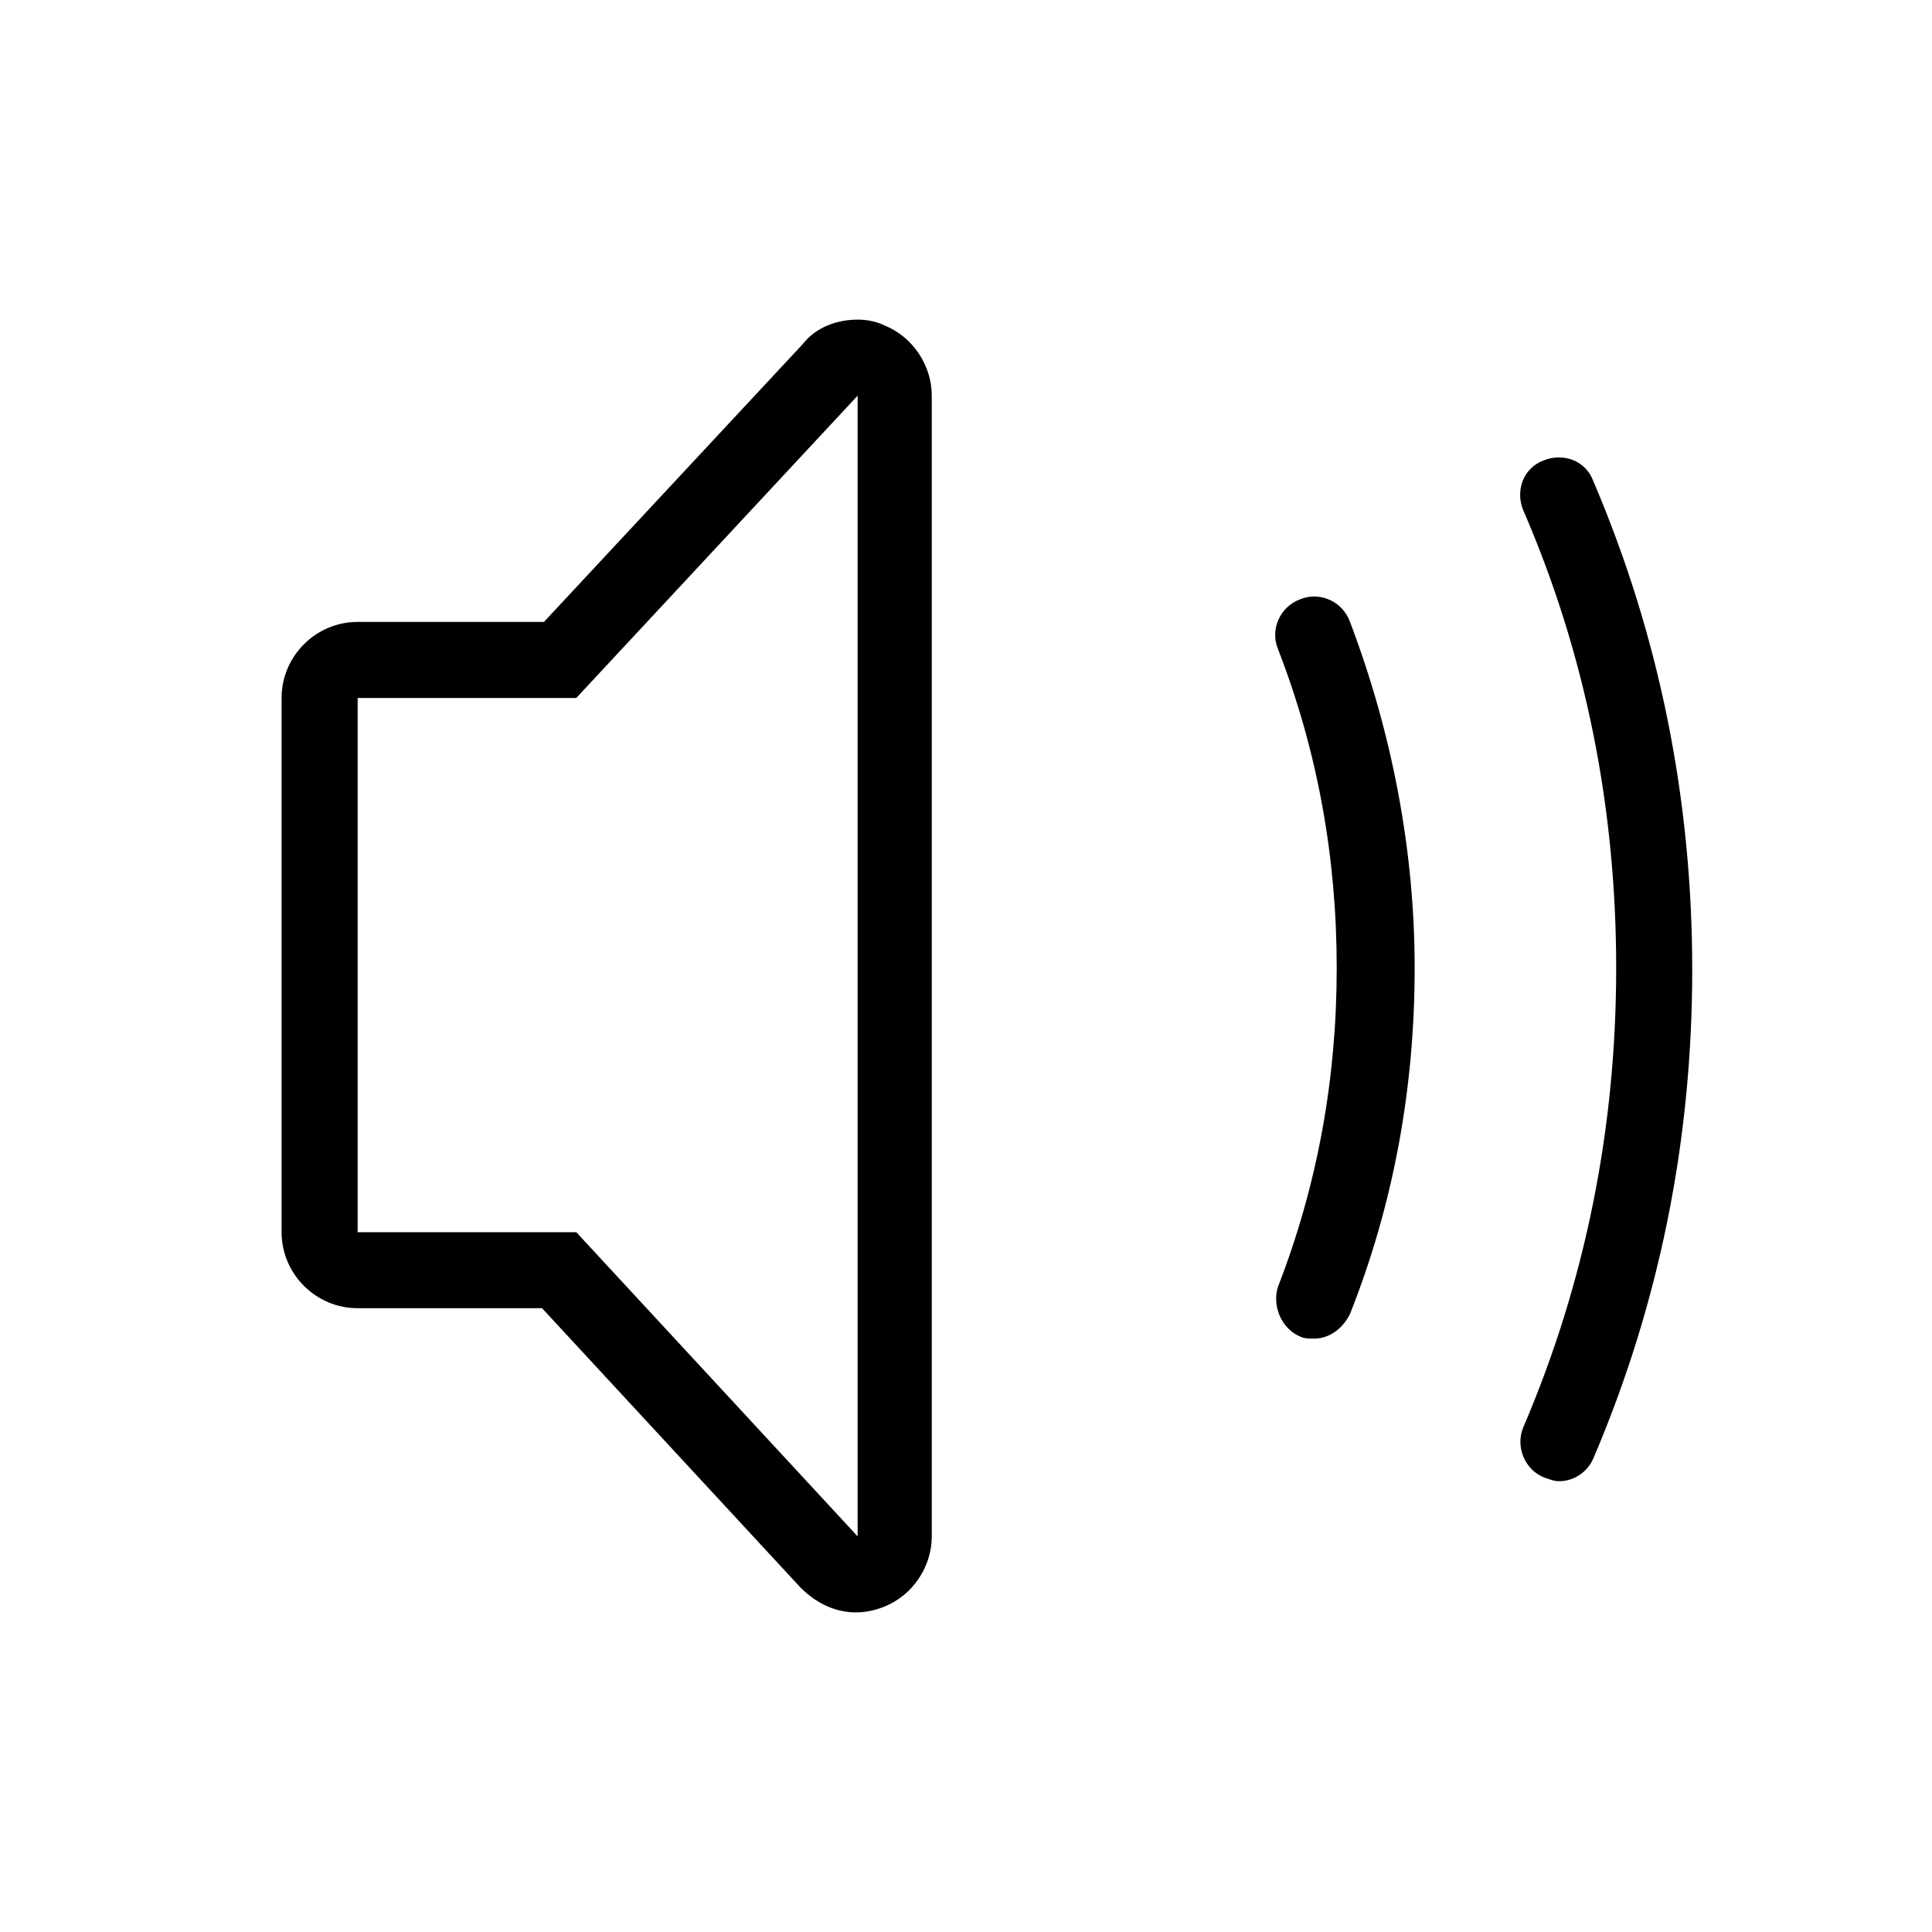
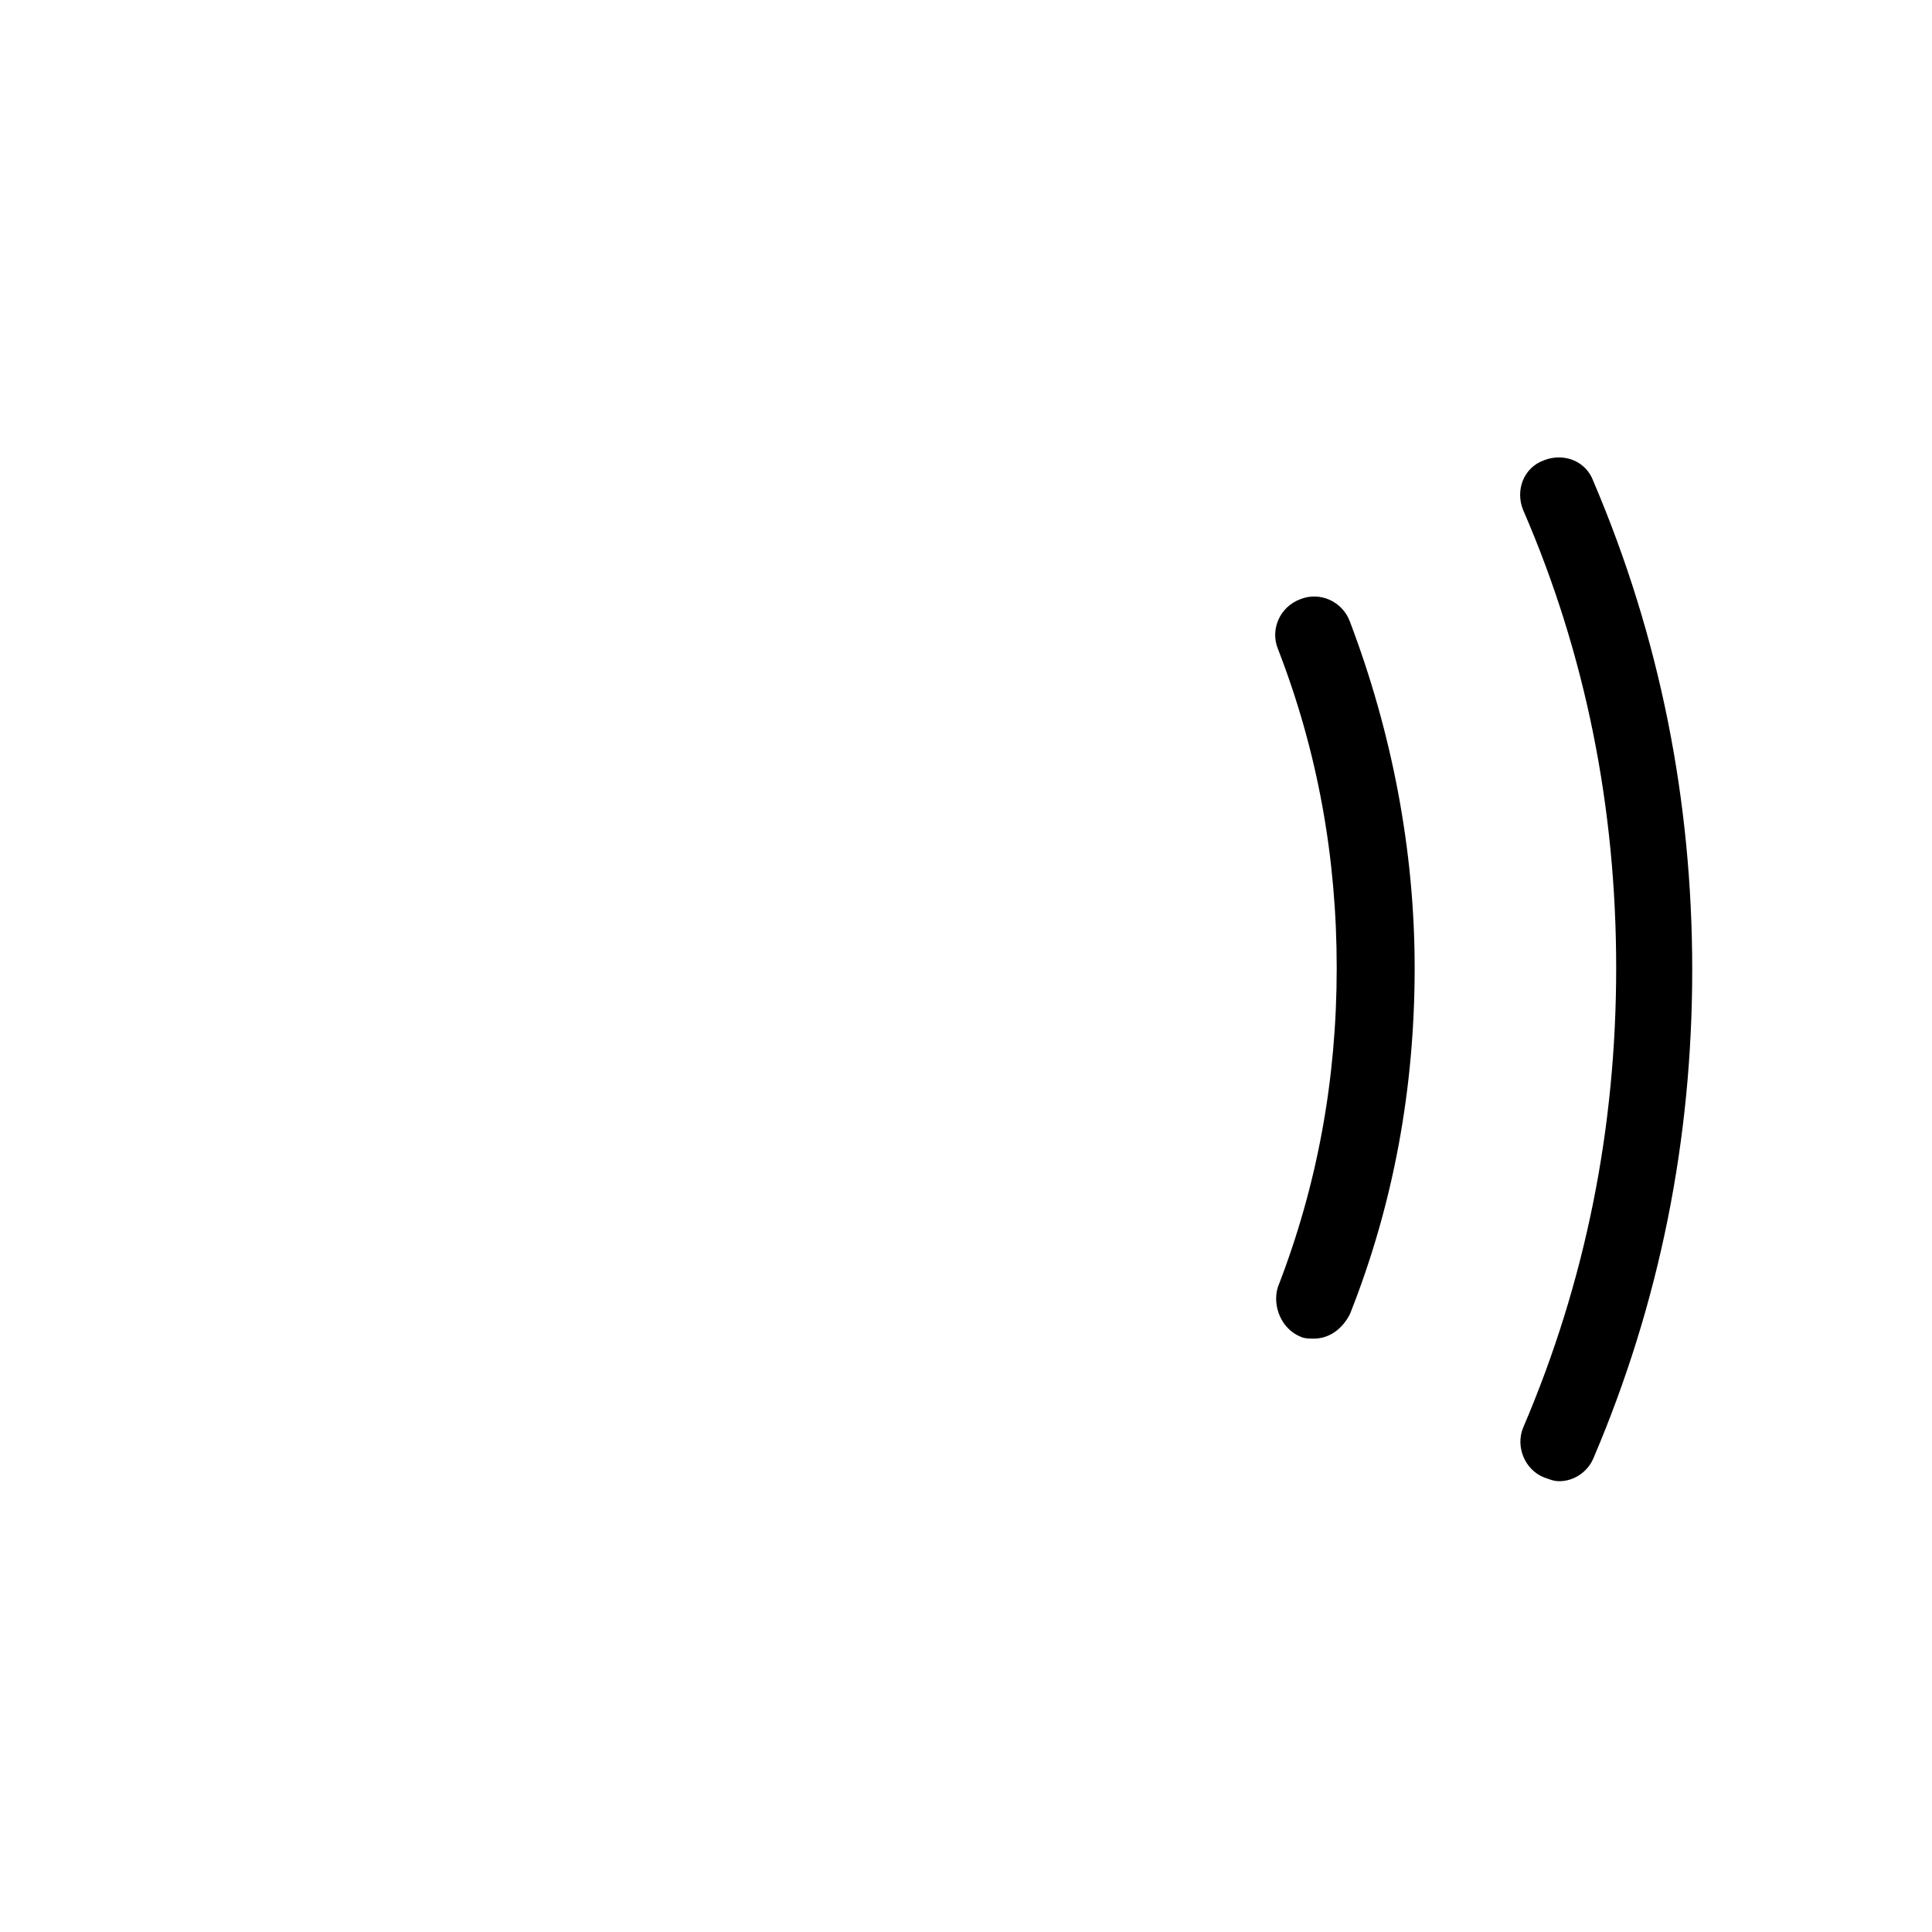
<svg xmlns="http://www.w3.org/2000/svg" fill="#000000" width="800px" height="800px" version="1.1" viewBox="144 144 512 512">
  <g>
-     <path d="m371.28 248.86v302.29l-74.562-80.609h-57.938v-141.57h57.938zm0-20.152c-5.543 0-11.082 2.016-14.609 6.551l-68.52 73.555h-49.375c-11.082 0-20.152 9.07-20.152 20.152v141.57c0 11.082 9.07 20.152 20.152 20.152h48.871l68.52 74.059c4.031 4.031 9.07 6.551 14.609 6.551 2.519 0 5.039-0.504 7.559-1.512 7.559-3.023 12.594-10.578 12.594-18.641v-302.29c0-8.062-5.039-15.617-12.594-18.641-2.016-1.008-4.535-1.512-7.055-1.512z" />
    <path d="m557.19 536.53c-1.512 0-2.519-0.504-4.031-1.008-5.039-2.016-7.559-8.062-5.543-13.098 16.625-38.793 24.688-79.602 24.688-121.92 0-42.32-8.062-83.129-24.688-121.42-2.016-5.039 0-11.082 5.543-13.098 5.039-2.016 11.082 0 13.098 5.543 17.633 41.312 26.199 84.641 26.199 129.48 0 44.84-8.566 88.168-26.199 129.48-1.512 3.527-5.039 6.047-9.07 6.047z" />
    <path d="m492.2 498.75c-1.008 0-2.519 0-3.527-0.504-5.039-2.016-7.559-8.062-6.047-13.098 10.578-27.207 15.617-55.418 15.617-84.641s-5.039-57.434-15.617-84.641c-2.016-5.039 0.504-11.082 6.047-13.098 5.039-2.016 11.082 0.504 13.098 6.047 11.082 29.223 17.129 60.457 17.129 91.691 0 31.738-5.543 62.473-17.129 91.691-2.016 4.031-5.543 6.551-9.574 6.551z" />
  </g>
</svg>